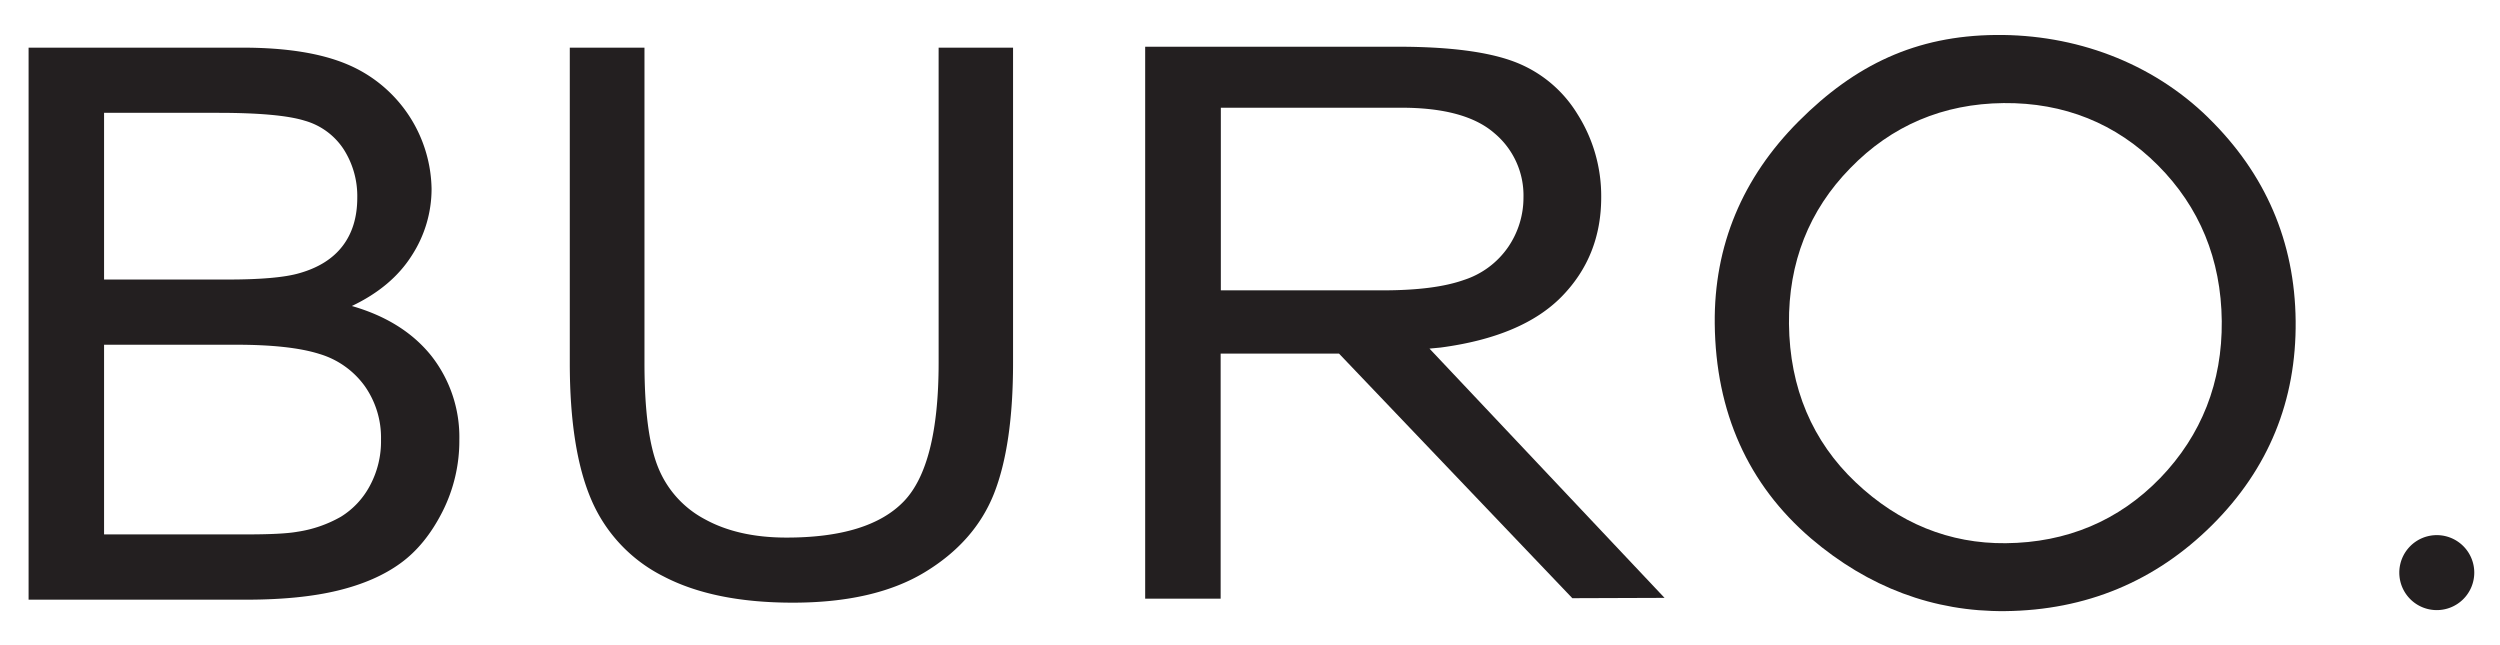
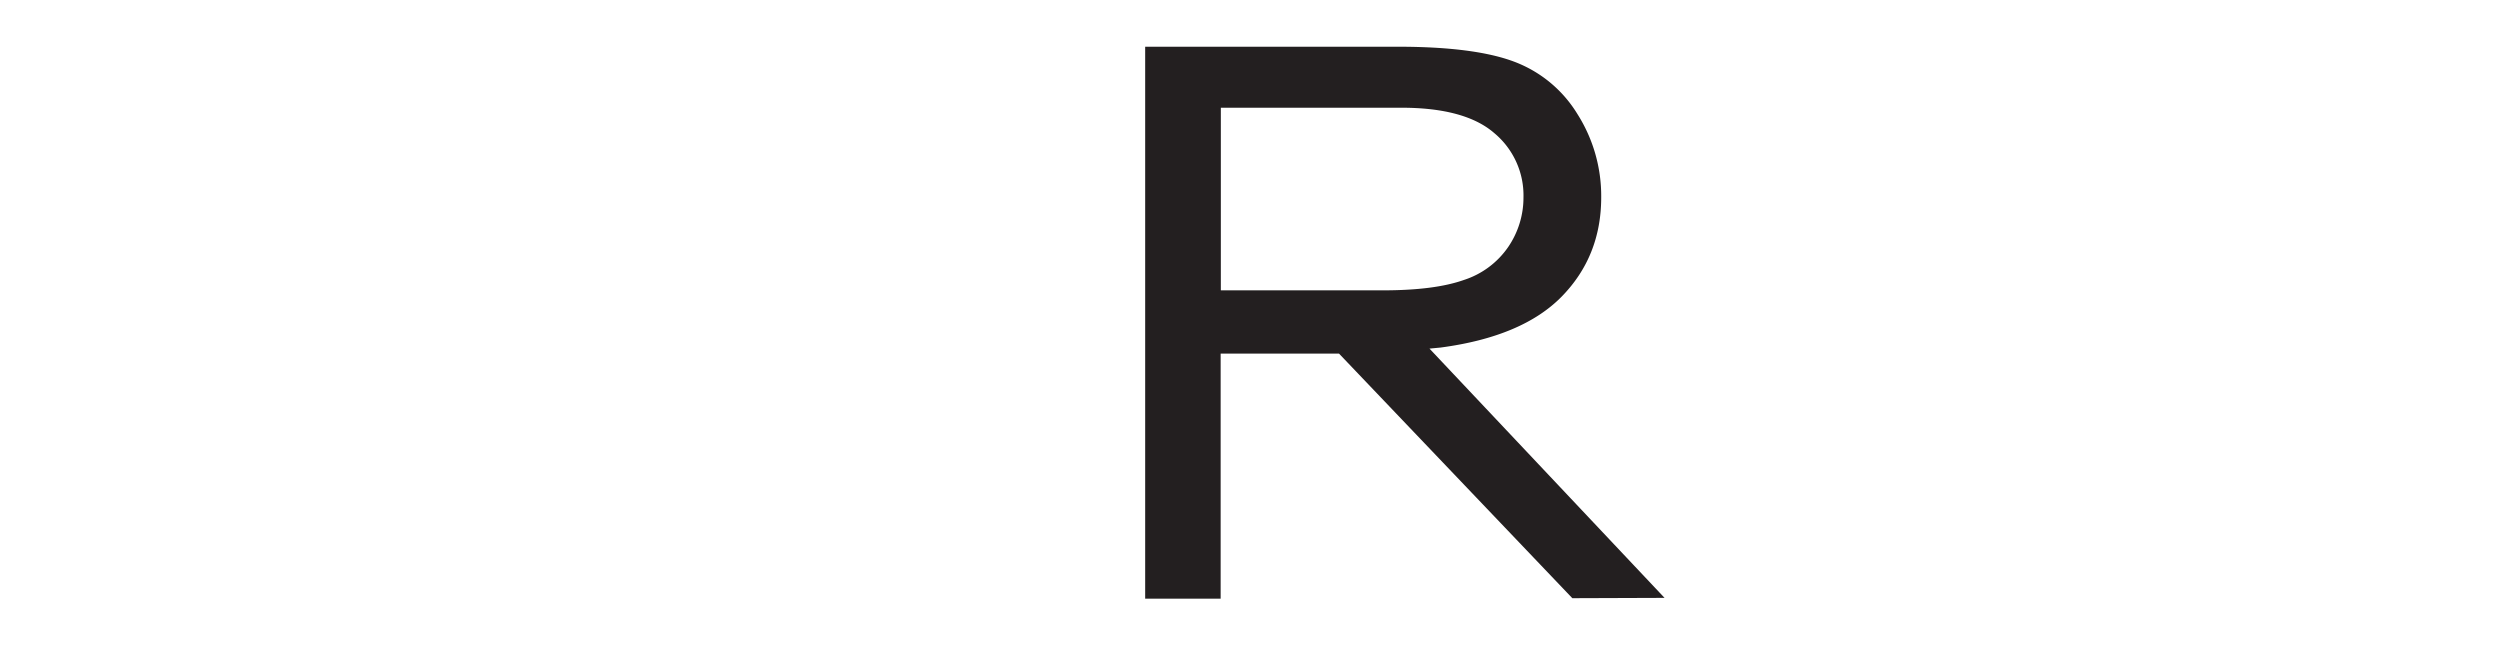
<svg xmlns="http://www.w3.org/2000/svg" id="Layer_1" data-name="Layer 1" viewBox="0 0 787 203">
  <defs>
    <style>.cls-1{fill:#231f20;}</style>
  </defs>
  <title>Artboard 1</title>
-   <path class="cls-1" d="M295.48,114.16q0,32.34-11,43.71t-36.92,11.36q-15.15,0-25.61-5.74a31.92,31.92,0,0,1-14.77-16.35q-4.31-10.6-4.3-33V15H179.37v99.25q0,27.31,6.78,43.07a48.11,48.11,0,0,0,22.64,24.08q15.87,8.33,40.8,8.32,25.66,0,41.47-9.55t21.85-24.78q6-15.24,6-41.14V15H295.48v99.14Z" />
-   <path class="cls-1" d="M77.45,188.78q17.14,0,29-2.9t19.66-8.6q7.83-5.68,13.16-16.18a49.43,49.43,0,0,0,5.33-22.7,41.37,41.37,0,0,0-8.76-26.31Q127,101,110.76,96.33q12.6-6,18.86-15.88a38.52,38.52,0,0,0,6.24-21,43.3,43.3,0,0,0-26.51-39.18Q96.92,15,76.35,15H9V188.78ZM32.76,35.52H68.63Q88,35.52,95.94,38a21.66,21.66,0,0,1,12.25,9,27.33,27.33,0,0,1,4.28,15.23q0,9.14-4.59,15.17T94.23,86q-6.86,2-22.66,2H32.76V35.52Zm0,73H74.27q17.15,0,26.27,2.9a27.11,27.11,0,0,1,14.26,10.08,28.19,28.19,0,0,1,5.14,16.88A29.39,29.39,0,0,1,116.39,153a25.5,25.5,0,0,1-9.06,9.66,39.24,39.24,0,0,1-13.72,4.74q-4.65.84-16.16.83H32.76V108.54Z" />
  <path class="cls-1" d="M384.32,91.4V33.91h56.82q20,0,29.2,7.94a25.52,25.52,0,0,1,9.25,20.27,27.53,27.53,0,0,1-4.78,15.59,26.94,26.94,0,0,1-14,10.43q-9.18,3.26-25.47,3.26ZM524,188.21l-74-78.47,3.49-.33q25.83-3.43,38.2-16.12t12.37-31.17a48.13,48.13,0,0,0-7.47-26.19,39.67,39.67,0,0,0-20-16.54q-12.5-4.68-36.49-4.68h-79.6V188.47h23.76V111.31h27.55c2.6,0,6.13,0,9.71,0l73.45,77Z" />
-   <path class="cls-1" d="M680,150.52C667,163.94,650.59,170.83,631.41,171c-17.72.18-33.62-6.27-47.24-19.16s-20.79-29.7-21-49.9c-.19-19.26,6.3-35.75,19.29-49,13-13.4,29.22-20.3,48.26-20.49S666.17,38.86,679.28,52s19.93,29.57,20.13,49.06c.19,19.25-6.33,35.89-19.39,49.45M695.24,37.11c-17.92-17.57-42.17-26.35-67-26.1-25.11.24-44.25,9.38-62,27.16s-26.69,39.19-26.44,63.68c.28,27.9,10.48,50.66,30.32,67.66,18.06,15.39,38.62,23.09,61.09,22.87,25.43-.26,47.34-9.36,65.14-27.06s26.57-39.23,26.32-64.25-9.5-46.4-27.49-64" />
-   <path class="cls-1" d="M767.09,192.06a11.8,11.8,0,1,0-11.79-11.79,11.79,11.79,0,0,0,11.79,11.79" />
</svg>